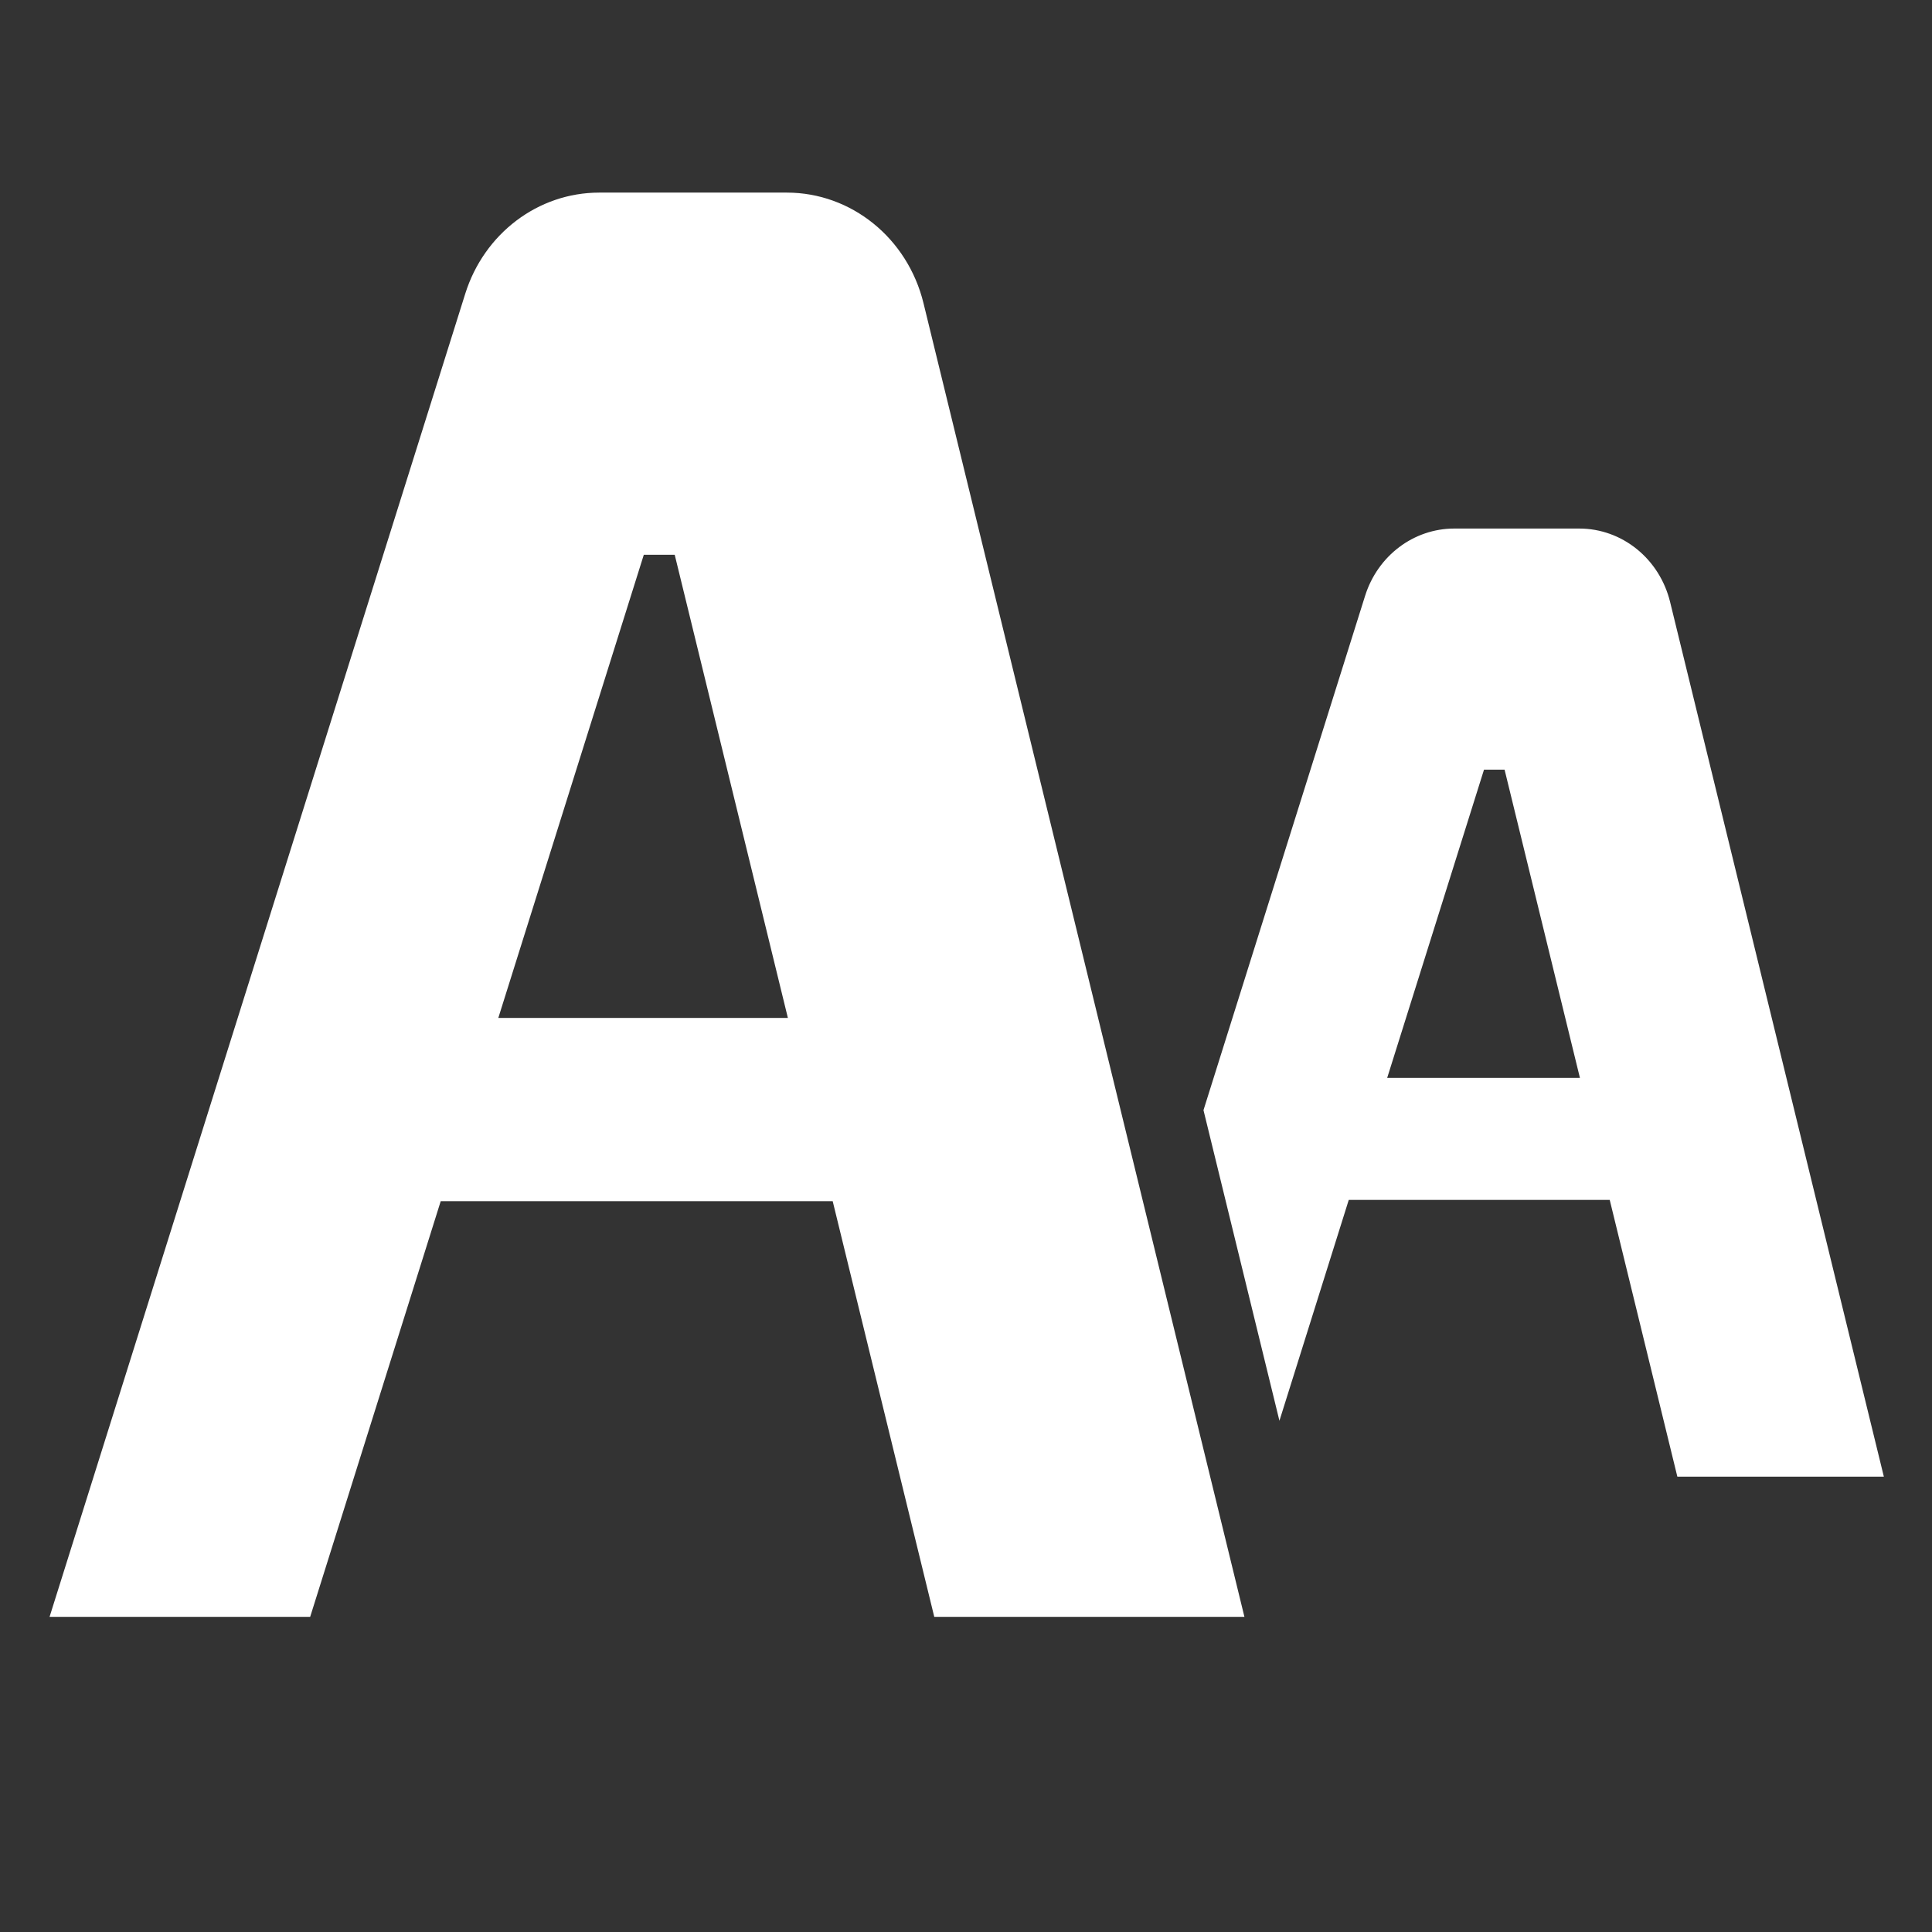
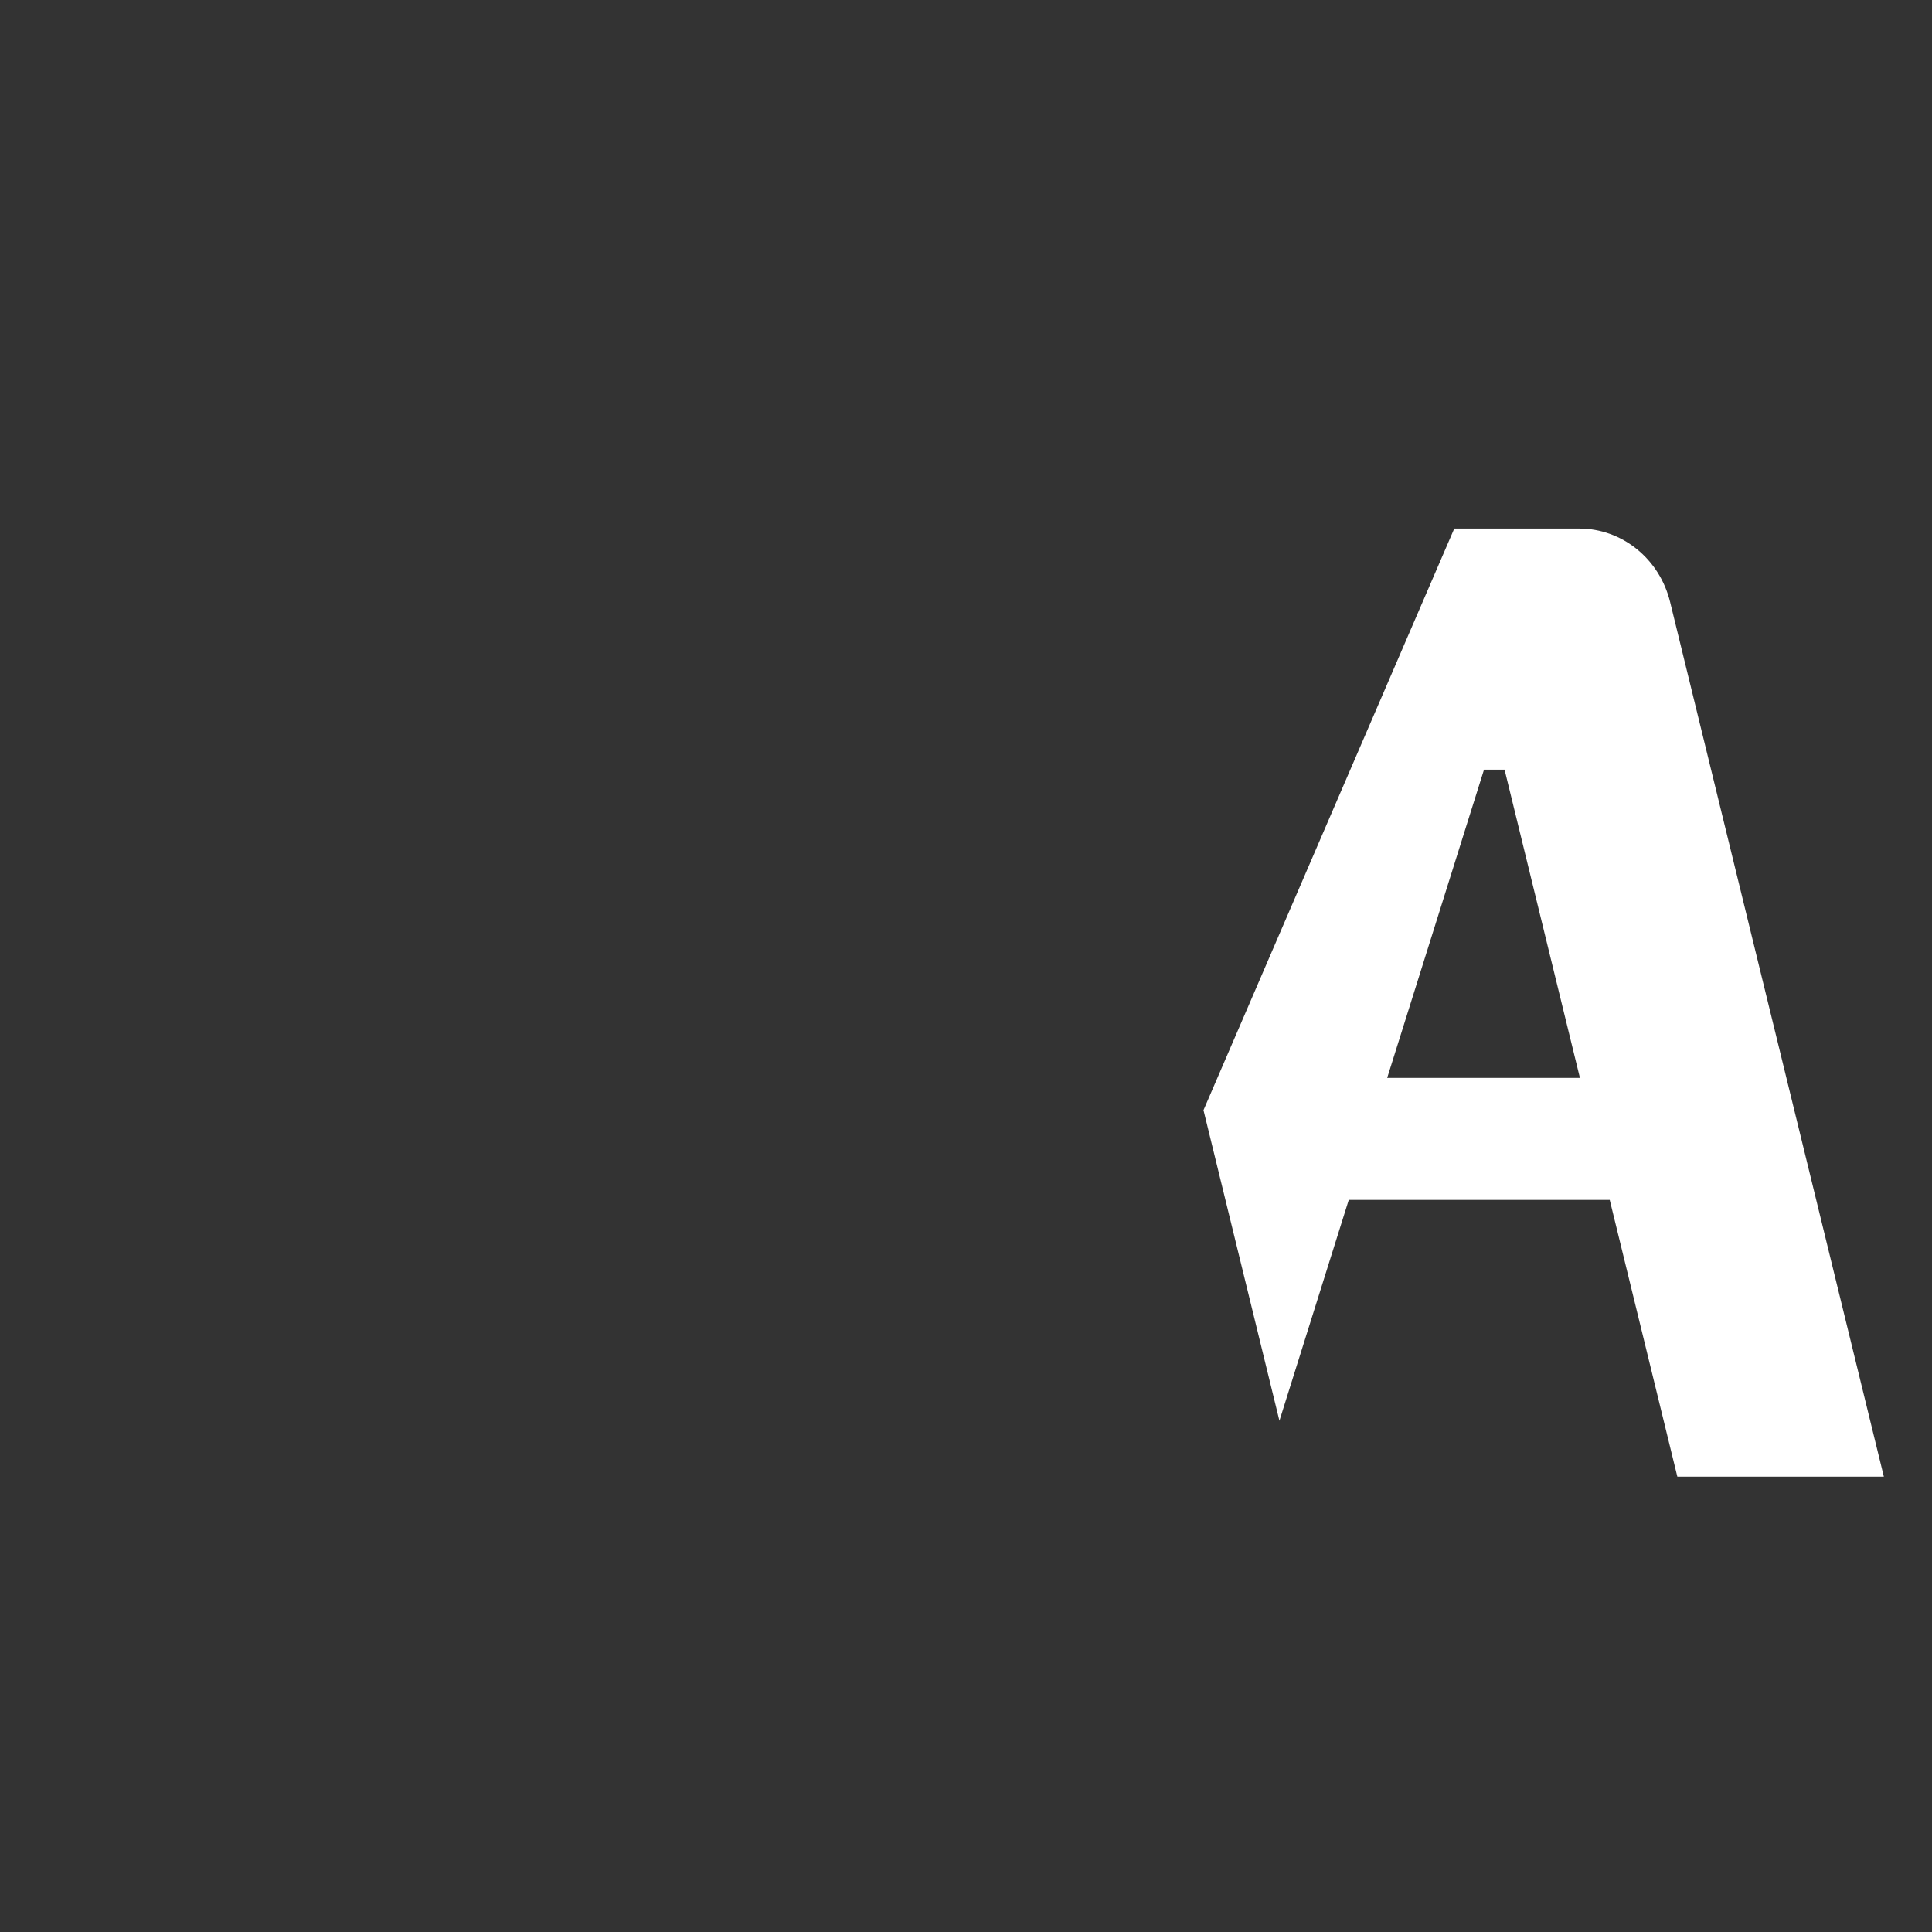
<svg xmlns="http://www.w3.org/2000/svg" width="26" height="26" viewBox="0 0 26 26" fill="none">
  <rect x="0" y="0" width="26" height="26" fill="#333333" stroke="none" />
-   <path d="M22.476 8.103C22.334 7.52 21.83 7.113 21.253 7.113H19.571C19.025 7.113 18.541 7.478 18.371 8.018L16.196 14.94L17.218 19.12L18.151 16.148H21.663L22.573 19.872H25.352L22.476 8.103ZM18.668 14.506L19.971 10.358H20.248L21.262 14.506H18.668Z" fill="white" />
-   <path d="M10.589 2.592H8.064C7.243 2.592 6.516 3.141 6.261 3.953L0.667 21.759H4.174L5.931 16.165H11.206L12.573 21.759H16.747L12.428 4.08C12.214 3.205 11.457 2.592 10.589 2.592ZM6.706 13.699L8.664 7.466H9.08L10.603 13.699H6.706Z" fill="white" />
+   <path d="M22.476 8.103C22.334 7.52 21.83 7.113 21.253 7.113H19.571L16.196 14.94L17.218 19.12L18.151 16.148H21.663L22.573 19.872H25.352L22.476 8.103ZM18.668 14.506L19.971 10.358H20.248L21.262 14.506H18.668Z" fill="white" />
</svg>